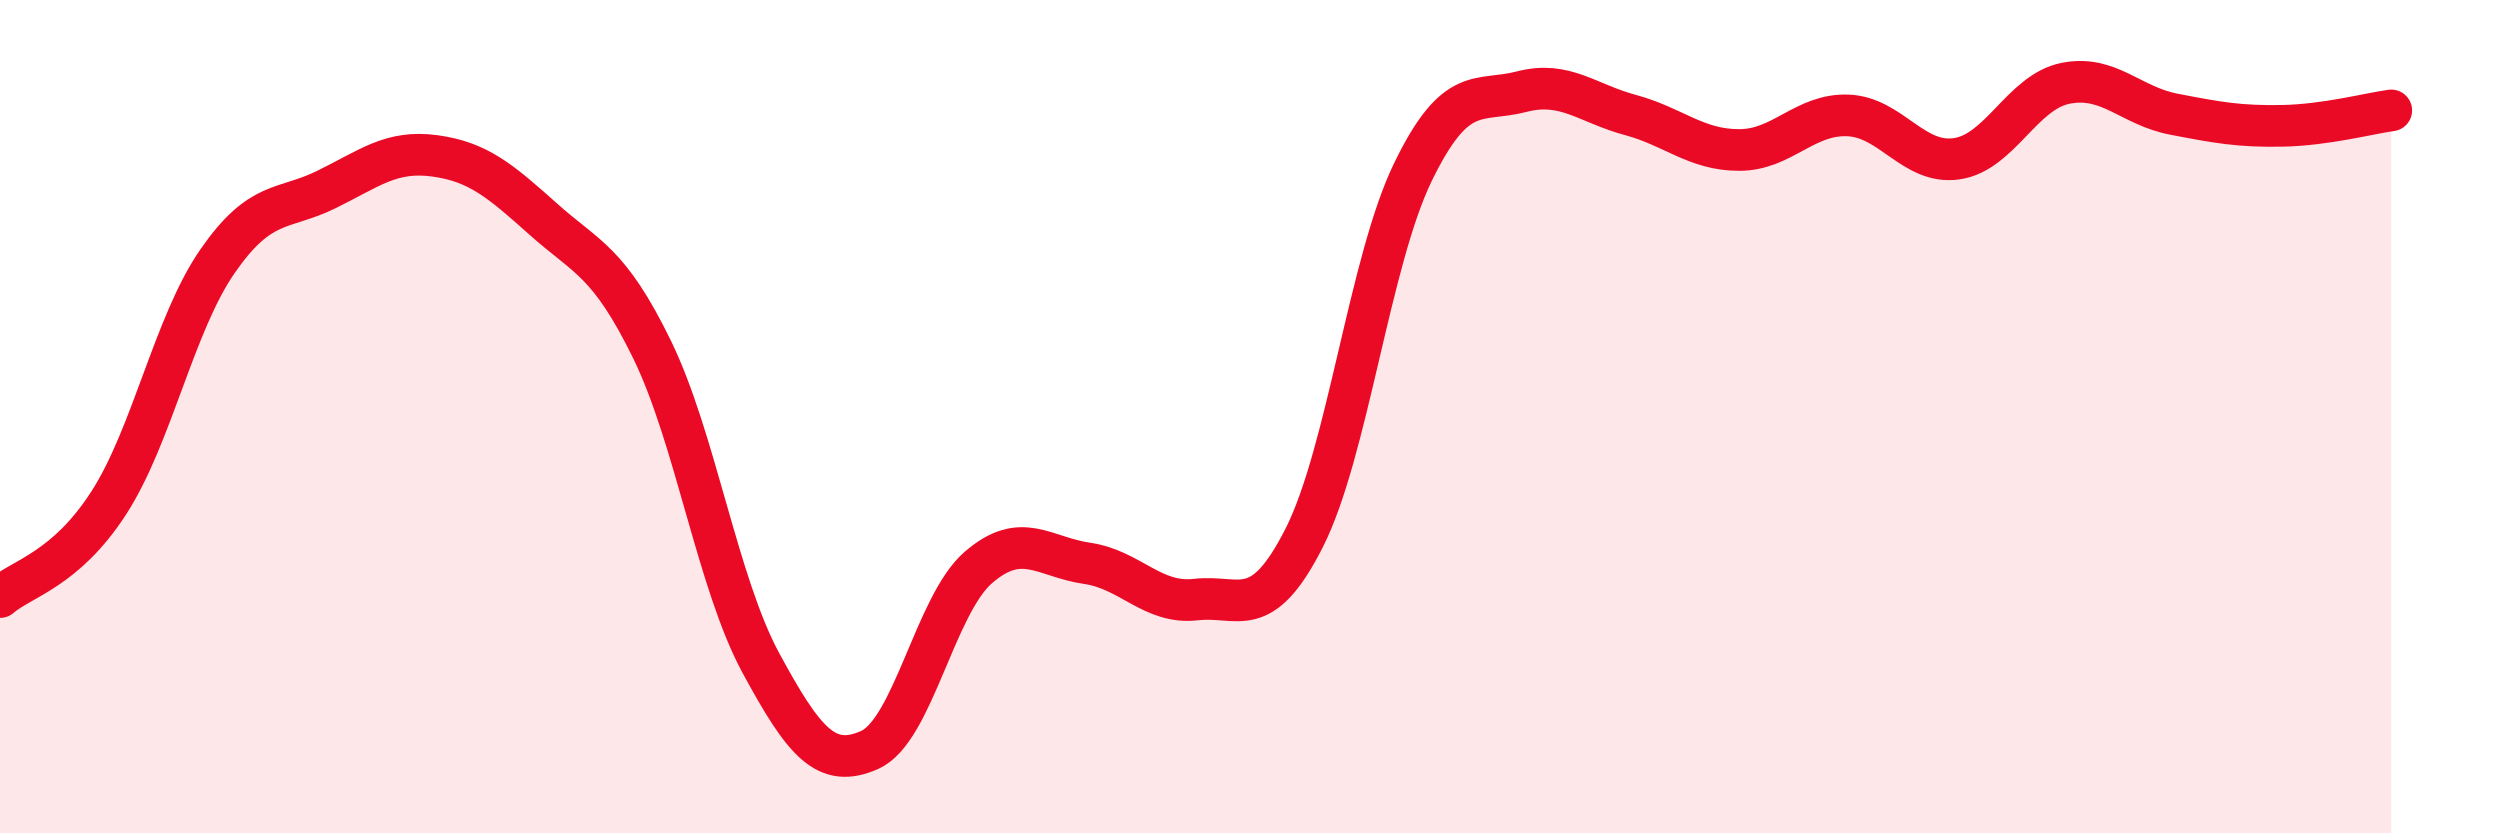
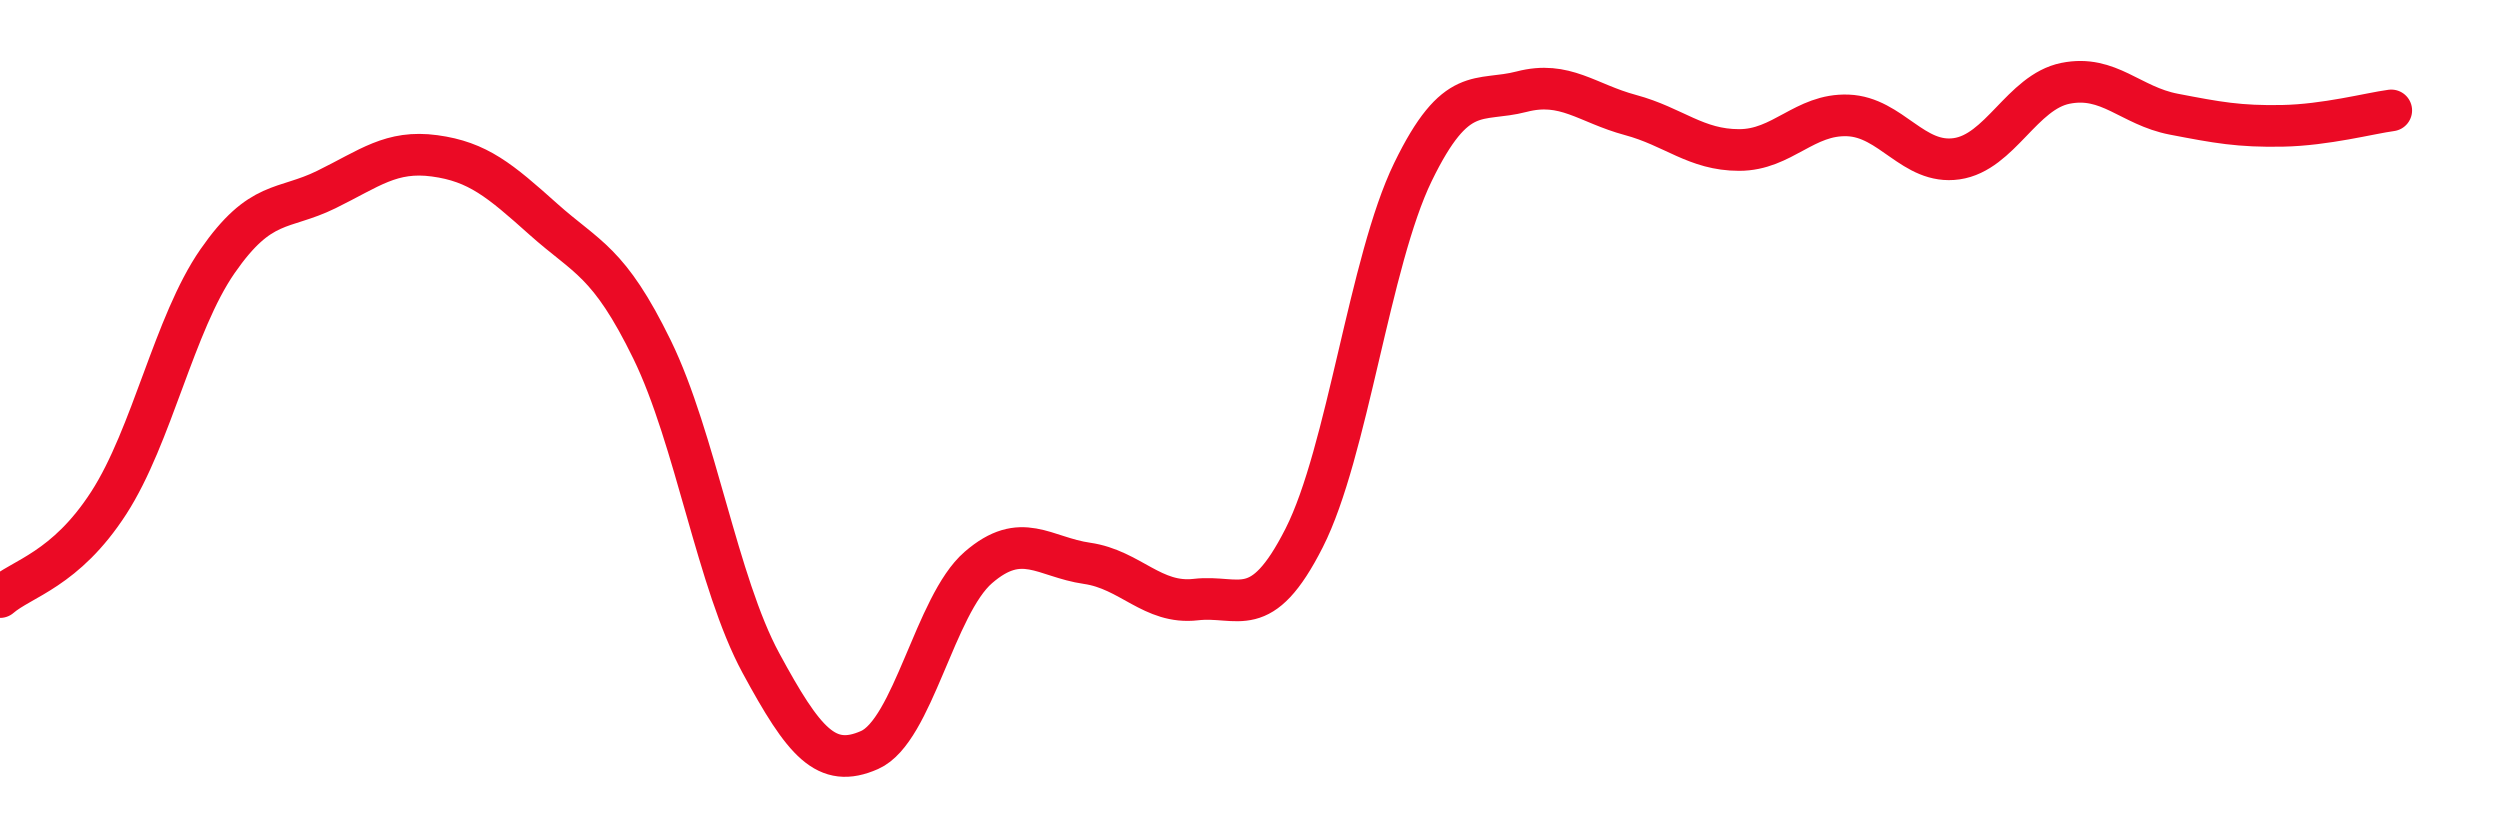
<svg xmlns="http://www.w3.org/2000/svg" width="60" height="20" viewBox="0 0 60 20">
-   <path d="M 0,14.33 C 0.52,13.88 1.57,13.68 2.61,12.07 C 3.65,10.46 4.18,7.77 5.22,6.27 C 6.26,4.77 6.79,5.06 7.83,4.55 C 8.87,4.04 9.39,3.6 10.43,3.74 C 11.47,3.88 12,4.33 13.04,5.26 C 14.08,6.19 14.61,6.26 15.65,8.39 C 16.69,10.52 17.22,13.99 18.26,15.91 C 19.3,17.83 19.83,18.46 20.87,18 C 21.91,17.54 22.44,14.52 23.48,13.62 C 24.52,12.72 25.05,13.37 26.09,13.52 C 27.13,13.67 27.66,14.51 28.7,14.39 C 29.74,14.27 30.26,14.96 31.3,12.91 C 32.34,10.86 32.87,6.27 33.91,4.13 C 34.95,1.99 35.48,2.47 36.52,2.2 C 37.56,1.93 38.09,2.48 39.13,2.76 C 40.17,3.04 40.7,3.6 41.74,3.6 C 42.78,3.6 43.31,2.73 44.35,2.77 C 45.39,2.81 45.92,3.96 46.96,3.81 C 48,3.66 48.53,2.21 49.57,2 C 50.61,1.79 51.13,2.54 52.17,2.74 C 53.21,2.94 53.74,3.04 54.78,3.02 C 55.82,3 56.87,2.72 57.39,2.65L57.39 20L0 20Z" fill="#EB0A25" opacity="0.1" stroke-linecap="round" stroke-linejoin="round" />
  <path d="M 0,14.33 C 0.52,13.88 1.57,13.68 2.61,12.07 C 3.65,10.46 4.18,7.77 5.22,6.27 C 6.26,4.77 6.79,5.06 7.83,4.55 C 8.87,4.04 9.39,3.6 10.43,3.74 C 11.47,3.88 12,4.33 13.04,5.26 C 14.08,6.19 14.61,6.26 15.65,8.39 C 16.69,10.52 17.22,13.99 18.26,15.91 C 19.3,17.83 19.83,18.46 20.87,18 C 21.91,17.54 22.44,14.52 23.48,13.62 C 24.52,12.72 25.05,13.37 26.09,13.52 C 27.13,13.67 27.66,14.51 28.7,14.39 C 29.74,14.27 30.26,14.96 31.3,12.91 C 32.34,10.86 32.87,6.27 33.91,4.13 C 34.95,1.99 35.48,2.47 36.52,2.2 C 37.56,1.93 38.09,2.48 39.13,2.76 C 40.17,3.04 40.7,3.6 41.74,3.6 C 42.78,3.6 43.31,2.73 44.35,2.77 C 45.39,2.81 45.92,3.96 46.96,3.81 C 48,3.66 48.53,2.21 49.57,2 C 50.61,1.79 51.13,2.54 52.17,2.74 C 53.21,2.94 53.74,3.04 54.78,3.02 C 55.82,3 56.87,2.72 57.39,2.65" stroke="#EB0A25" stroke-width="1" fill="none" stroke-linecap="round" stroke-linejoin="round" />
</svg>